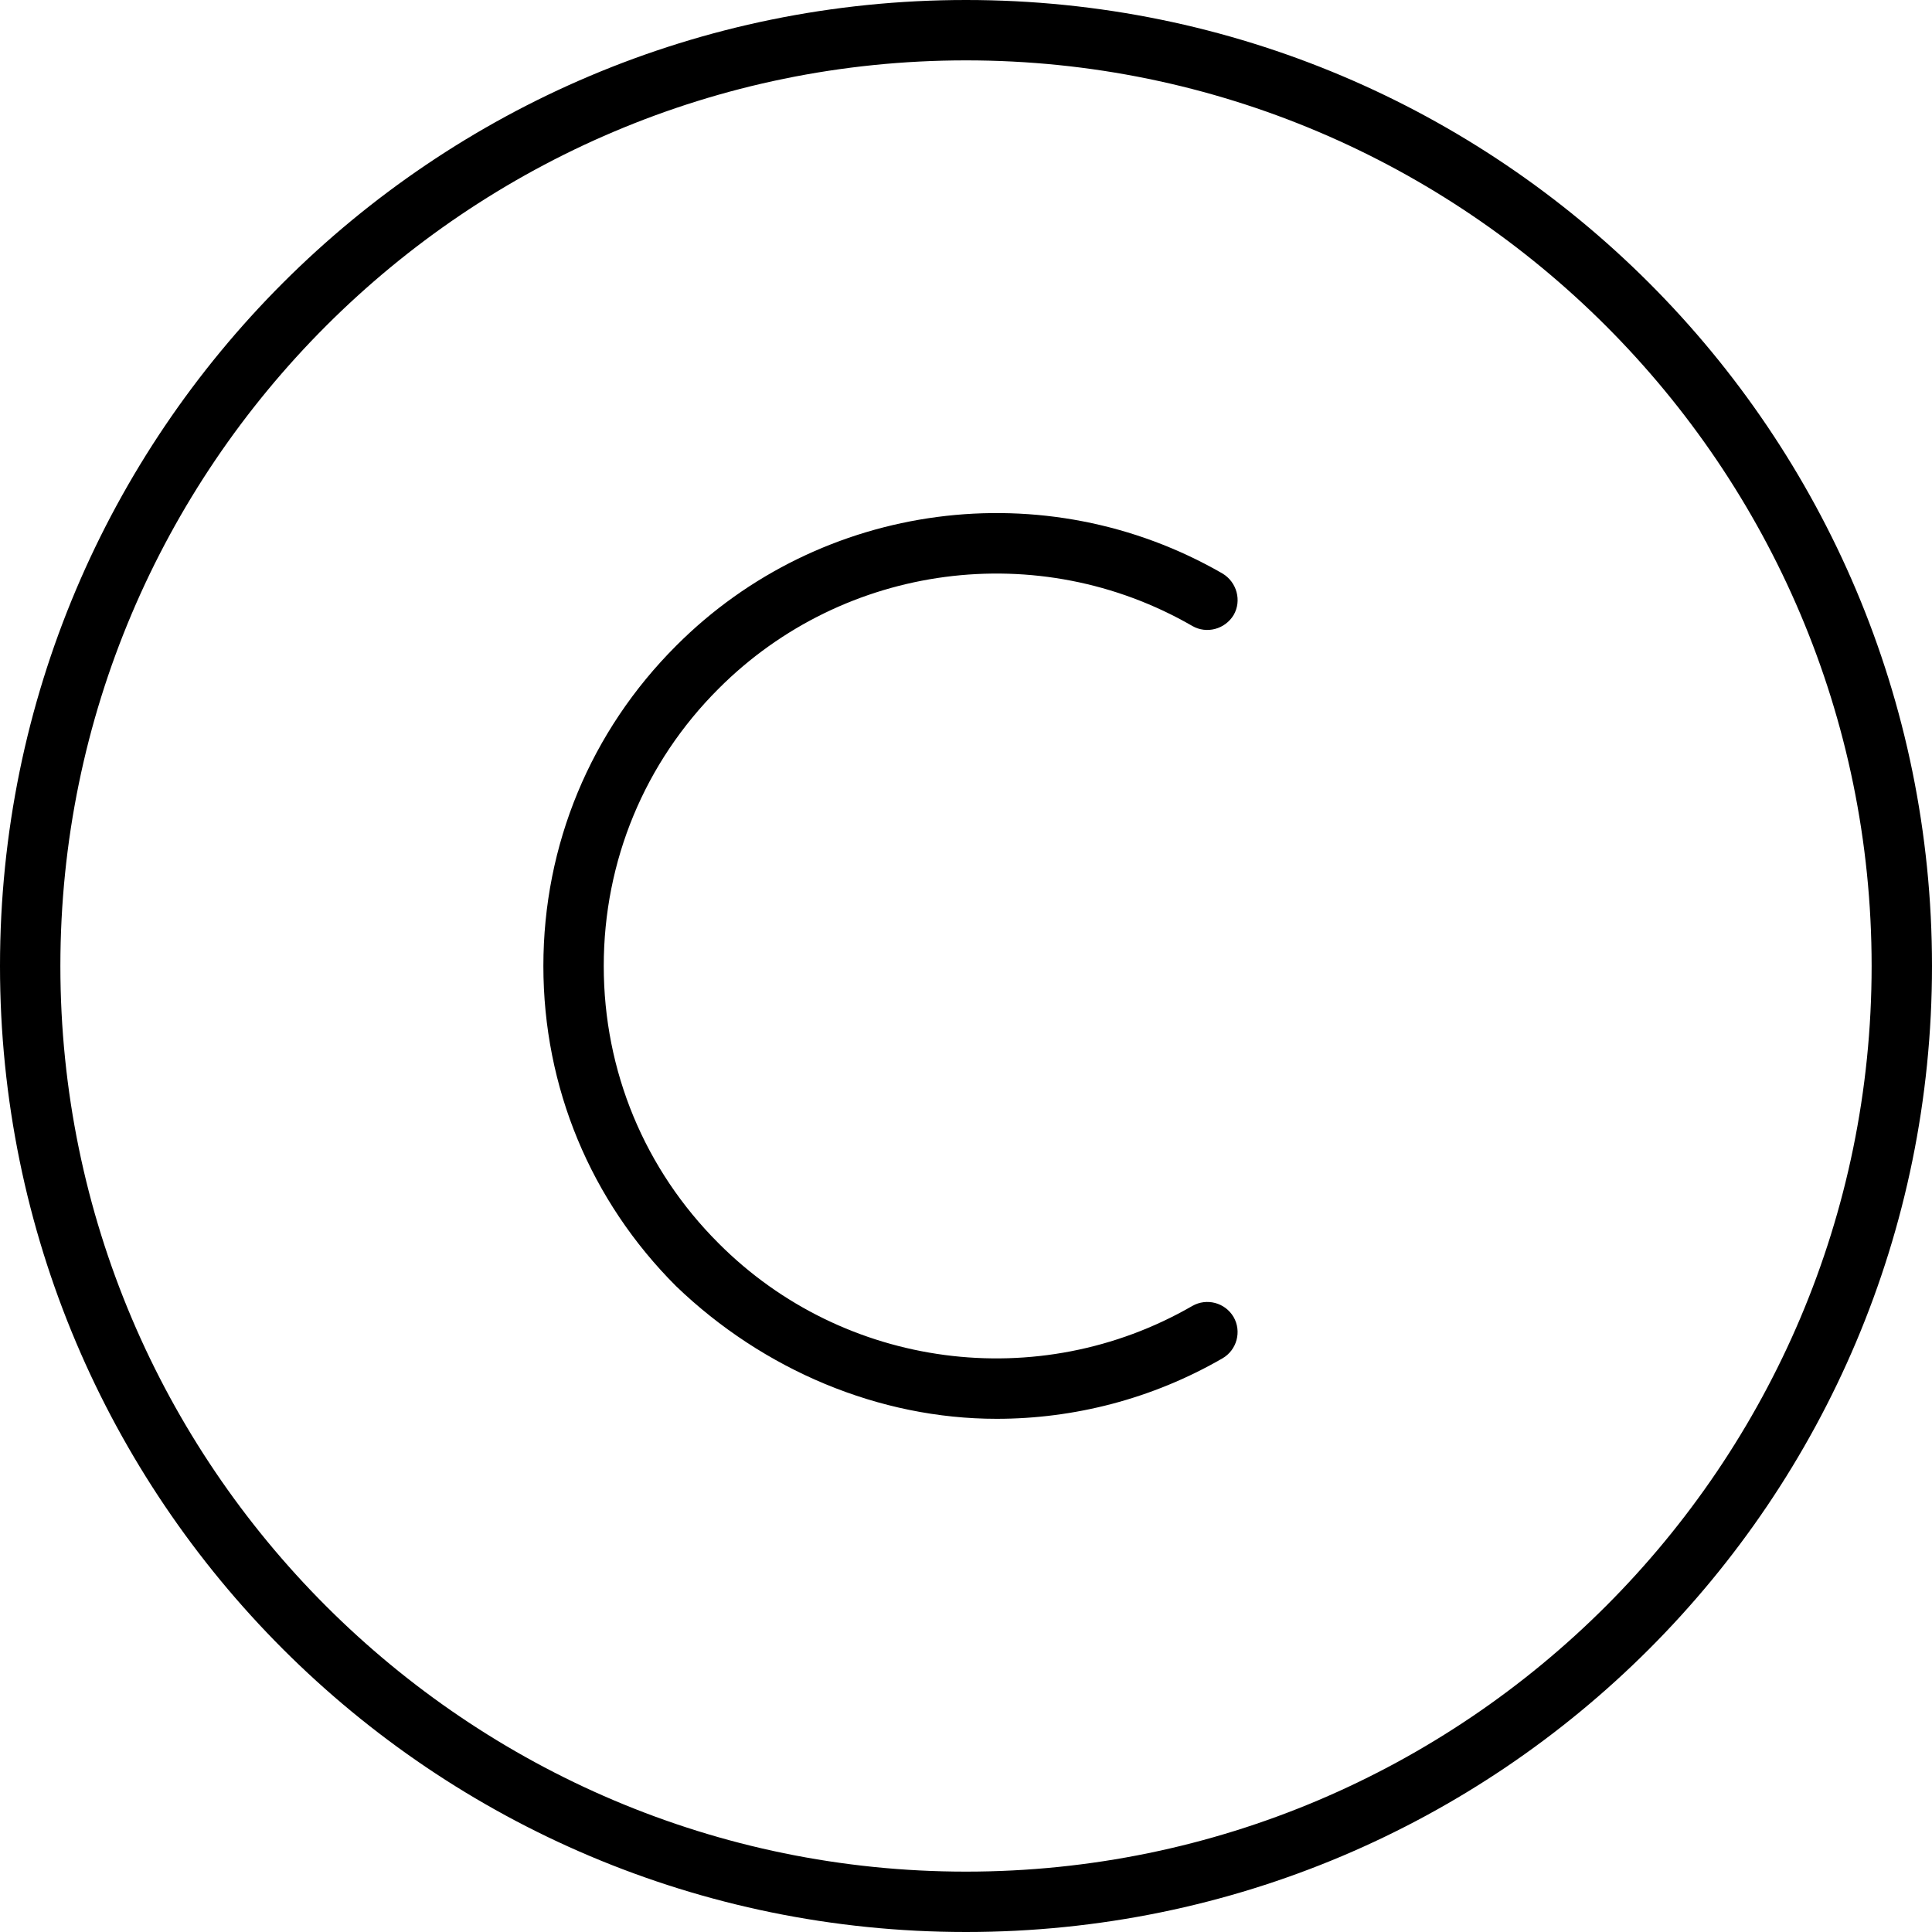
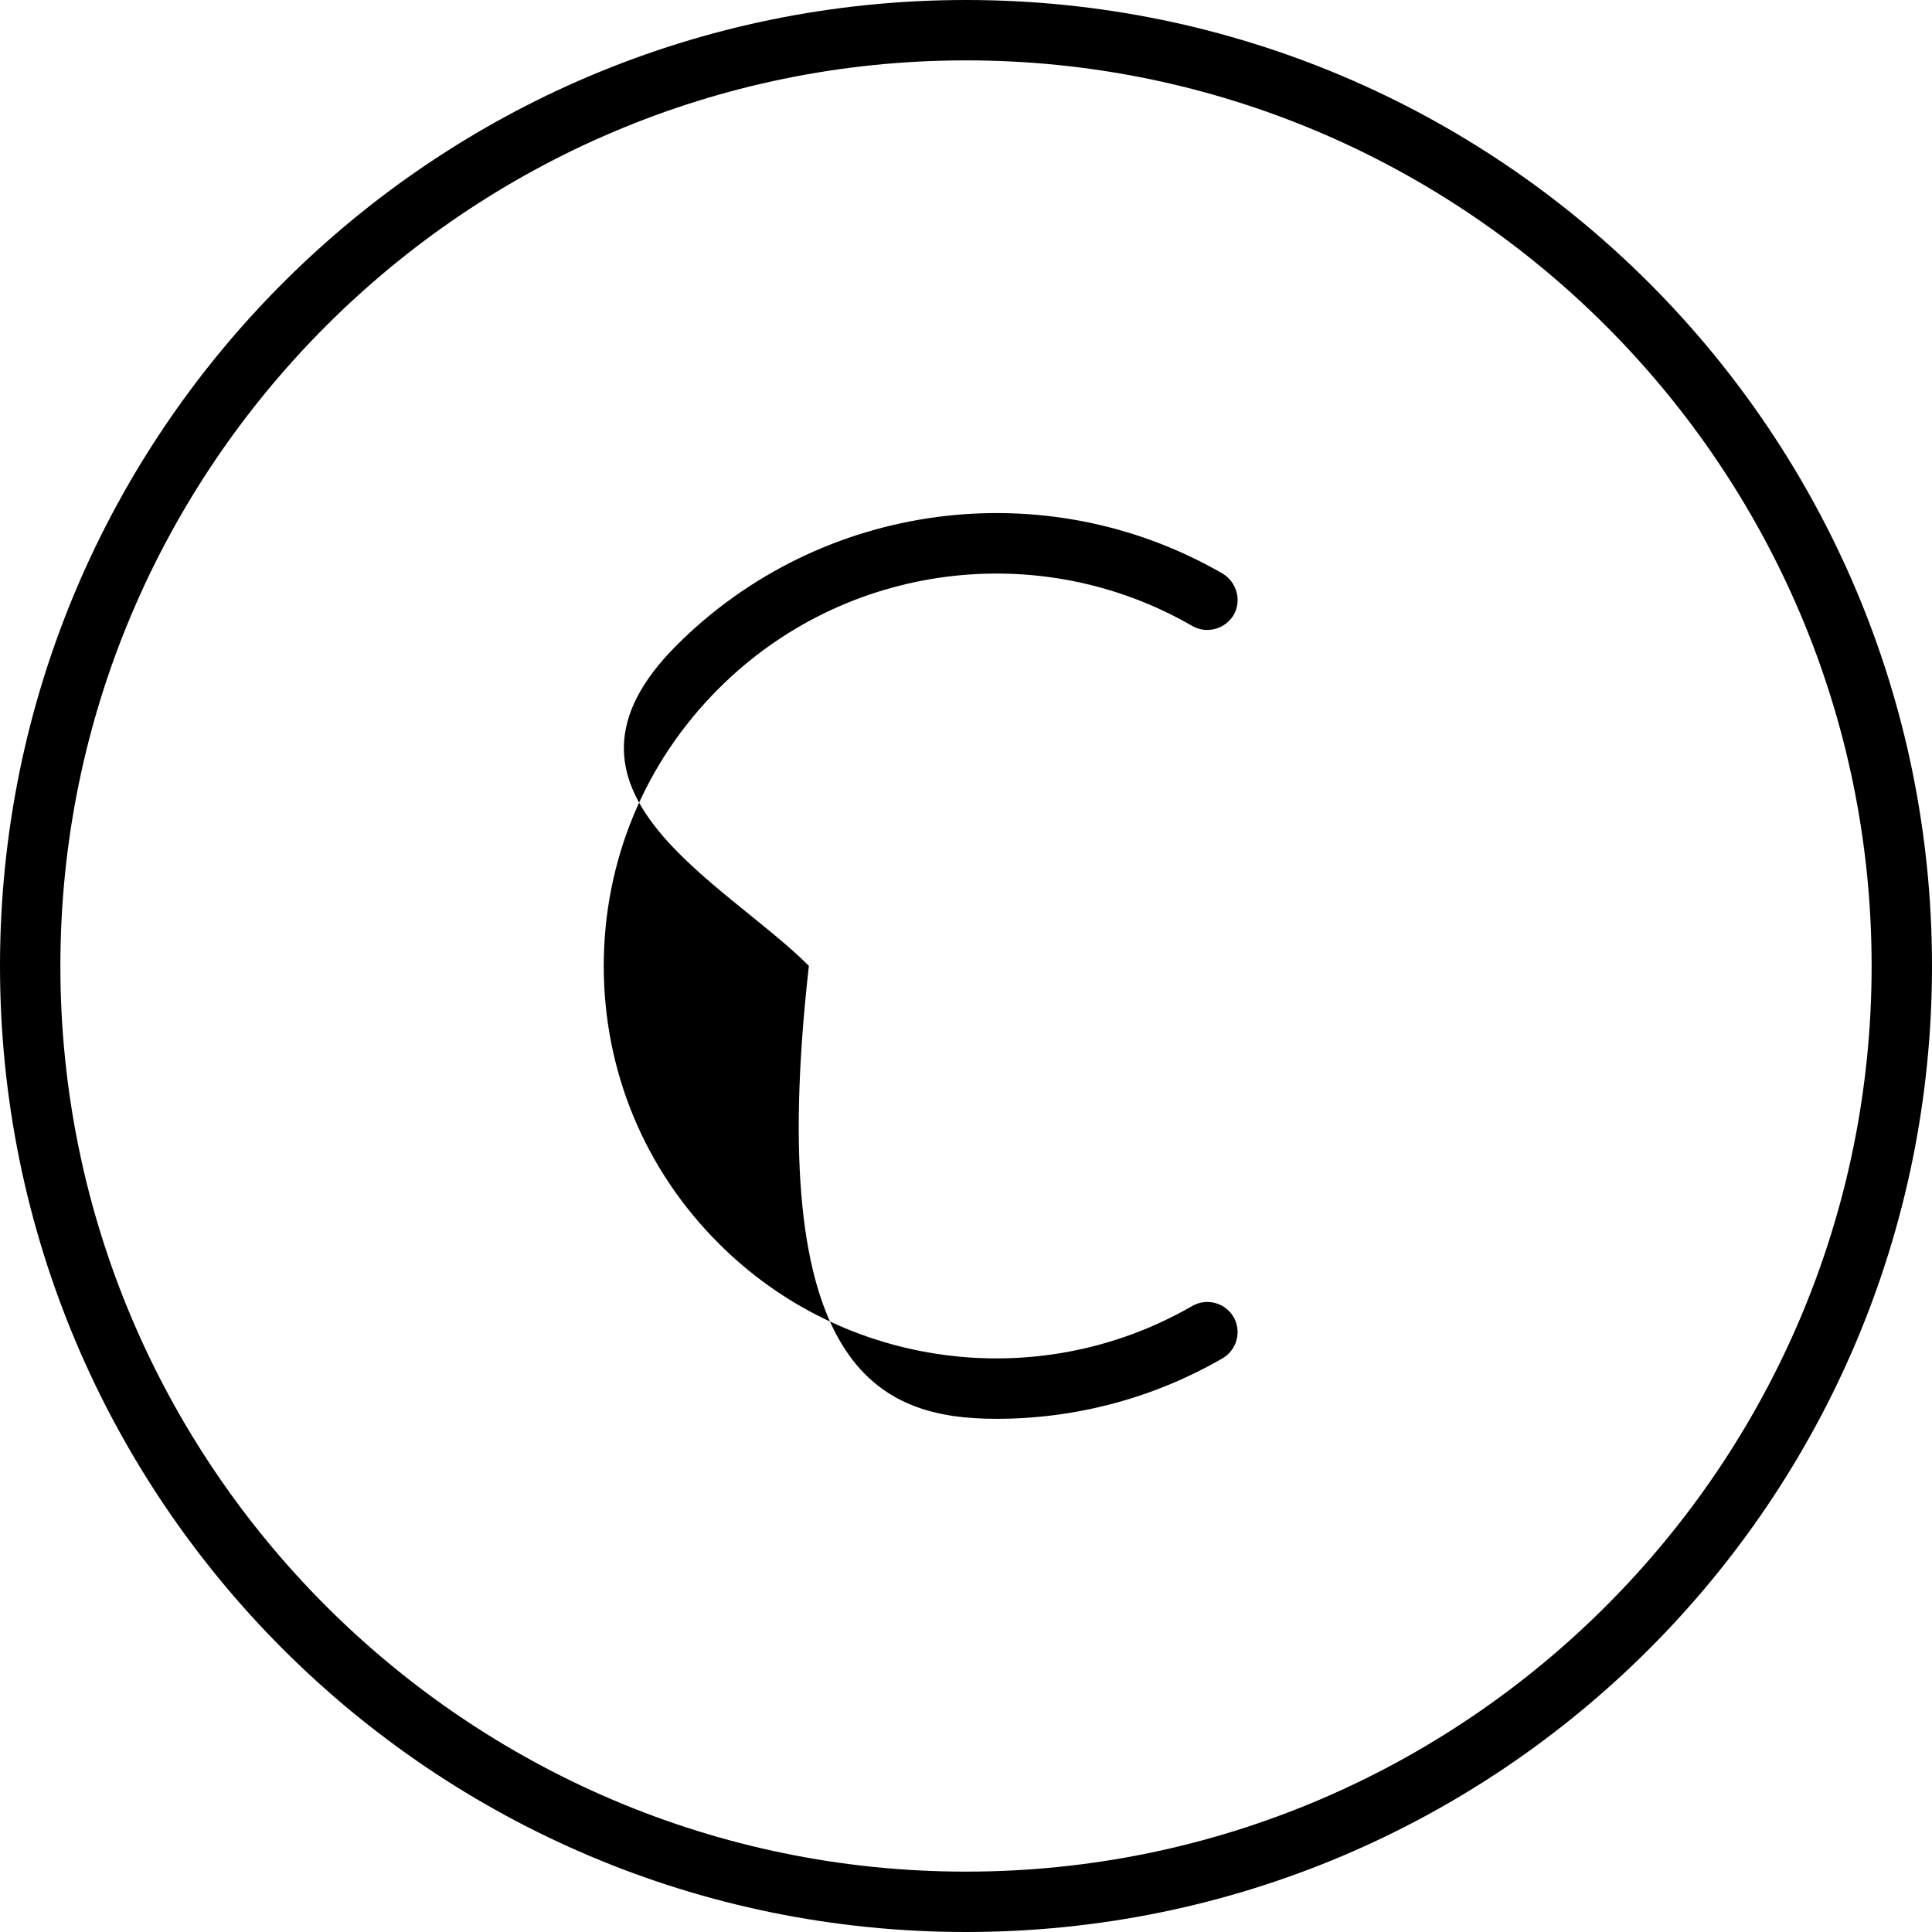
<svg xmlns="http://www.w3.org/2000/svg" viewBox="0 0 512 512">
-   <path d="M316 165.9c3.75 2.156 8.656 .875 10.94-2.938C329.1 159.2 327.8 154.3 324 152c-46.91-27.09-106.5-19.28-144.8 19.12C156.5 193.8 144 223.9 144 256s12.5 62.19 35.16 84.84C202.3 363.1 233 376 264.1 376c20.53 0 41.22-5.25 59.88-16.03c3.812-2.219 5.125-7.125 2.938-10.94c-2.281-3.875-7.188-5.094-10.94-2.938c-40.72 23.5-92.34 16.69-125.5-16.56C170.8 309.9 160 283.8 160 256s10.81-53.91 30.47-73.53C223.7 149.2 275.3 142.4 316 165.9zM256 0C114.6 0 0 114.6 0 256s114.6 256 256 256s256-114.6 256-256S397.4 0 256 0zM256 496c-132.3 0-240-107.7-240-240S123.7 16 256 16s240 107.7 240 240S388.3 496 256 496z" />
+   <path d="M316 165.9c3.75 2.156 8.656 .875 10.94-2.938C329.1 159.2 327.8 154.3 324 152c-46.91-27.09-106.5-19.28-144.8 19.12s12.5 62.19 35.16 84.84C202.3 363.1 233 376 264.1 376c20.53 0 41.22-5.25 59.88-16.03c3.812-2.219 5.125-7.125 2.938-10.94c-2.281-3.875-7.188-5.094-10.94-2.938c-40.72 23.5-92.34 16.69-125.5-16.56C170.8 309.9 160 283.8 160 256s10.81-53.91 30.47-73.53C223.7 149.2 275.3 142.4 316 165.9zM256 0C114.6 0 0 114.6 0 256s114.6 256 256 256s256-114.6 256-256S397.4 0 256 0zM256 496c-132.3 0-240-107.7-240-240S123.7 16 256 16s240 107.7 240 240S388.3 496 256 496z" />
</svg>